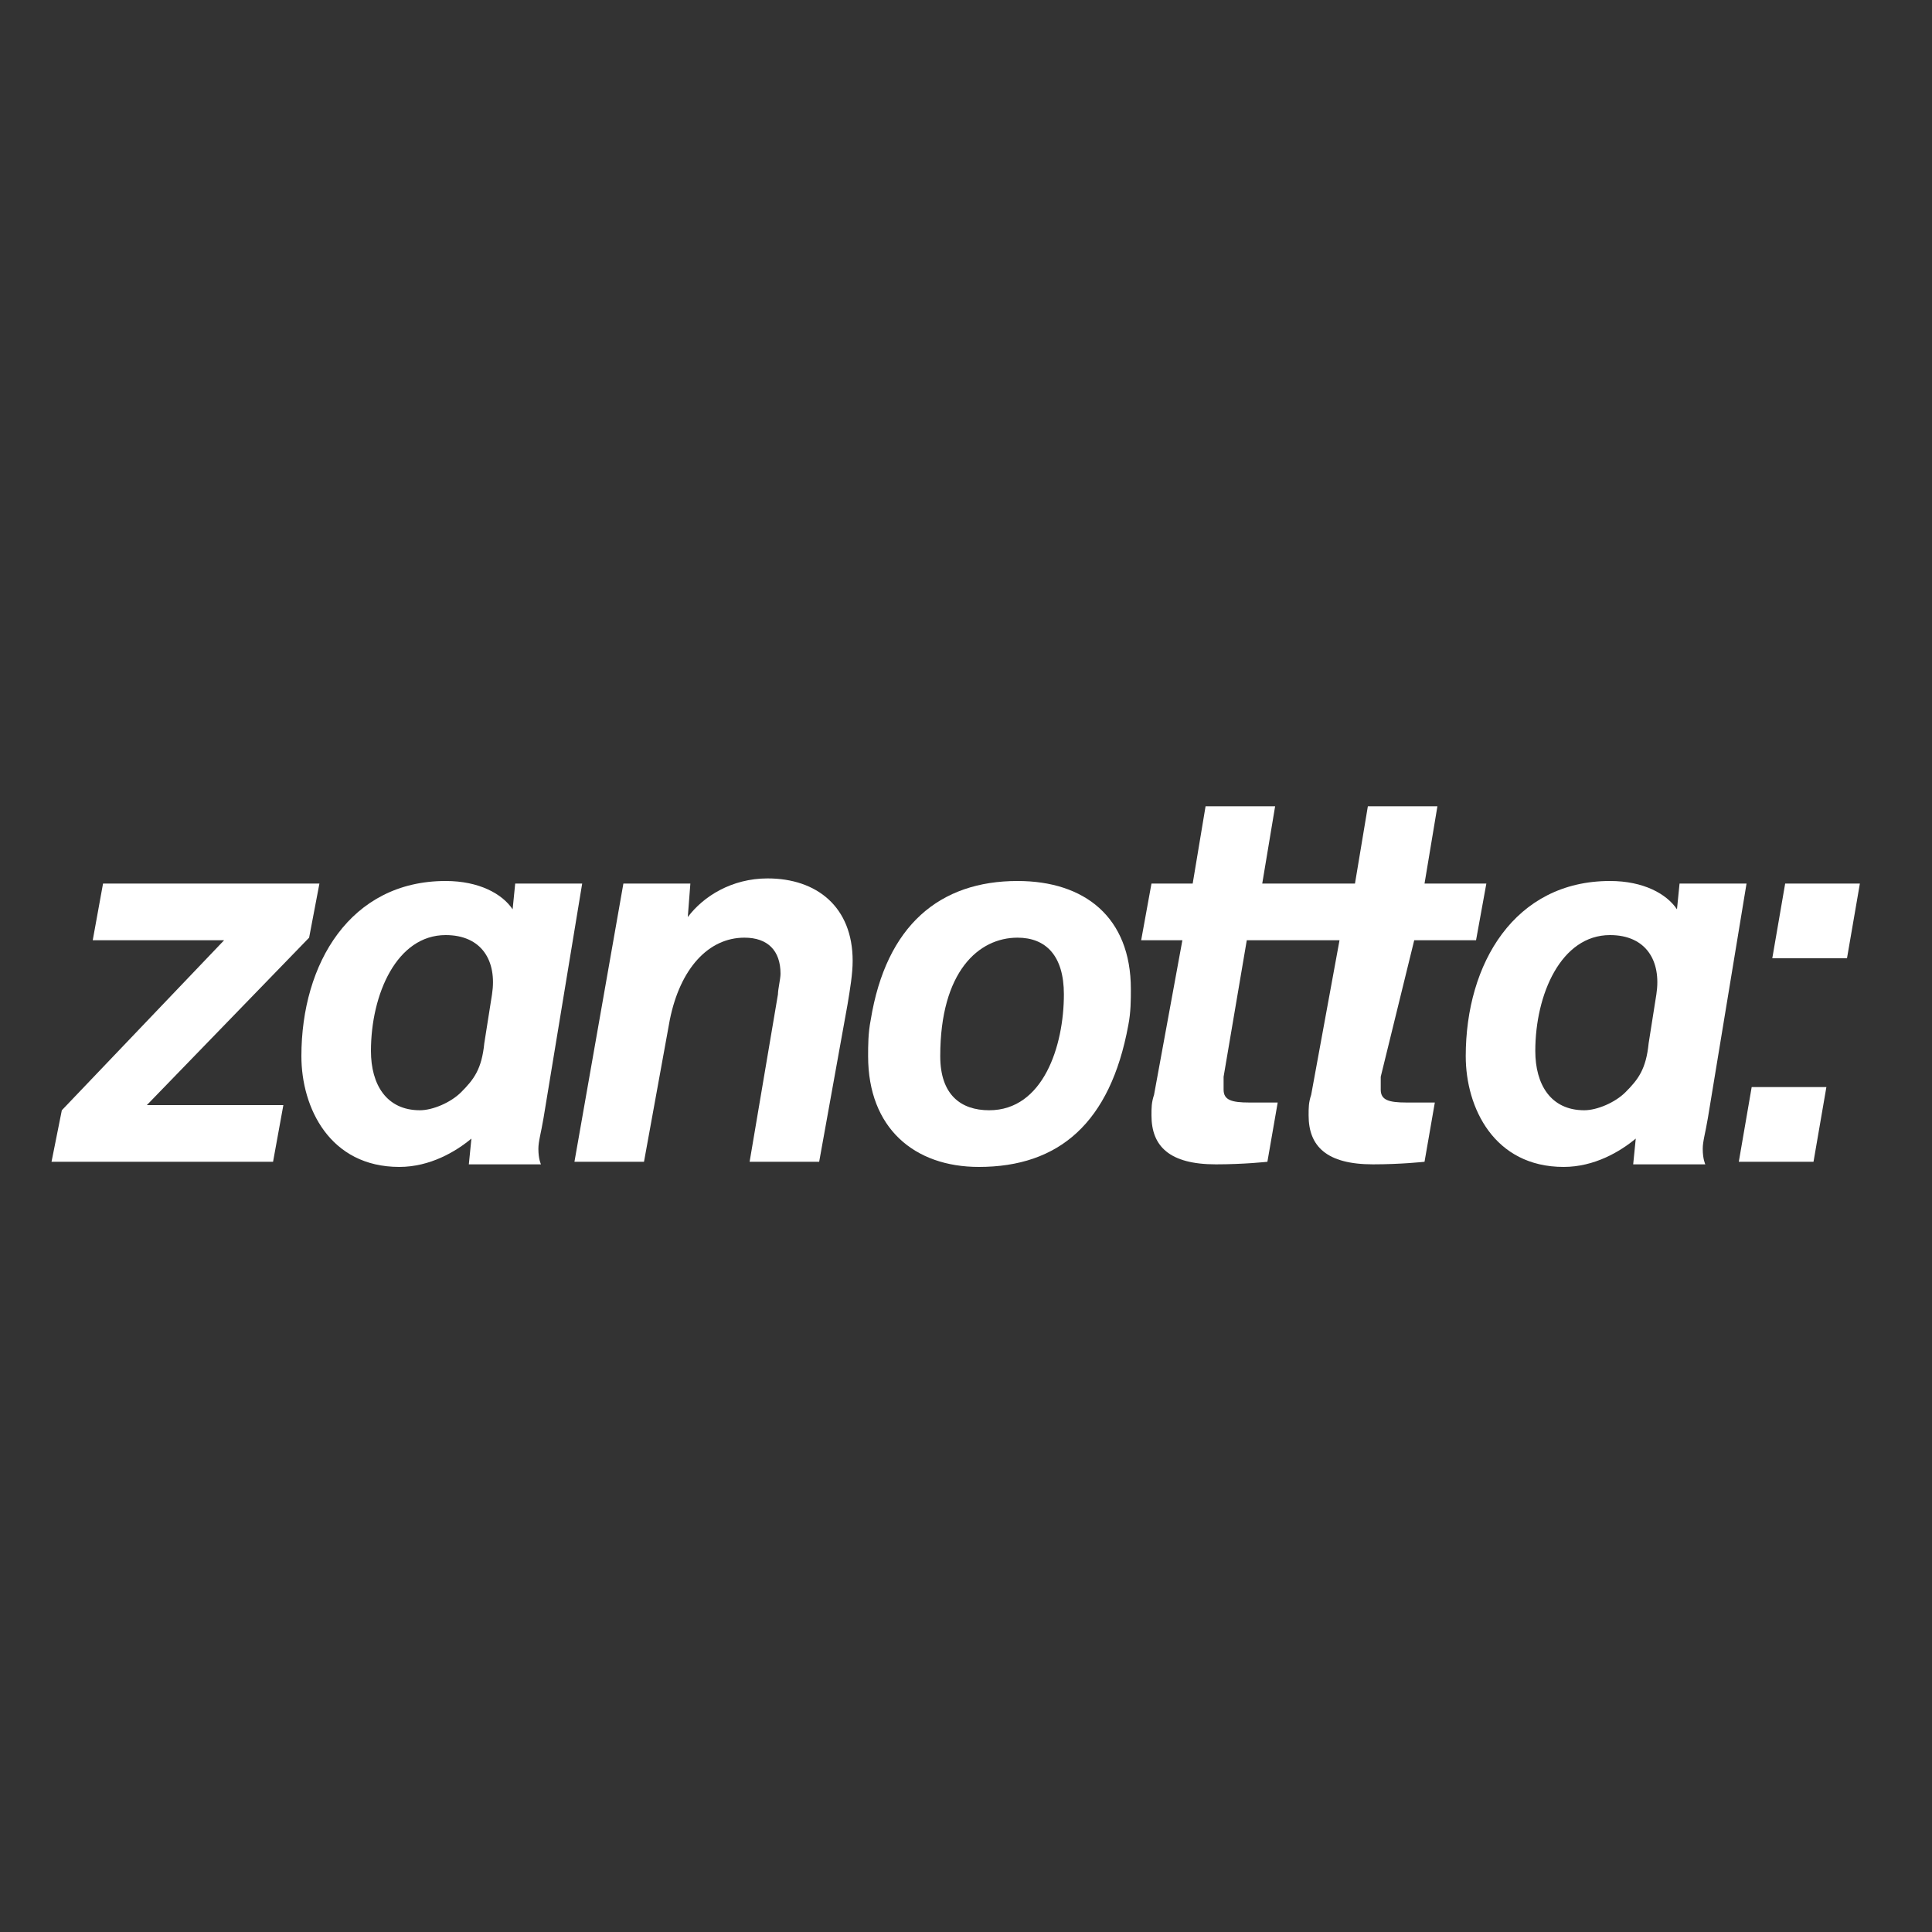
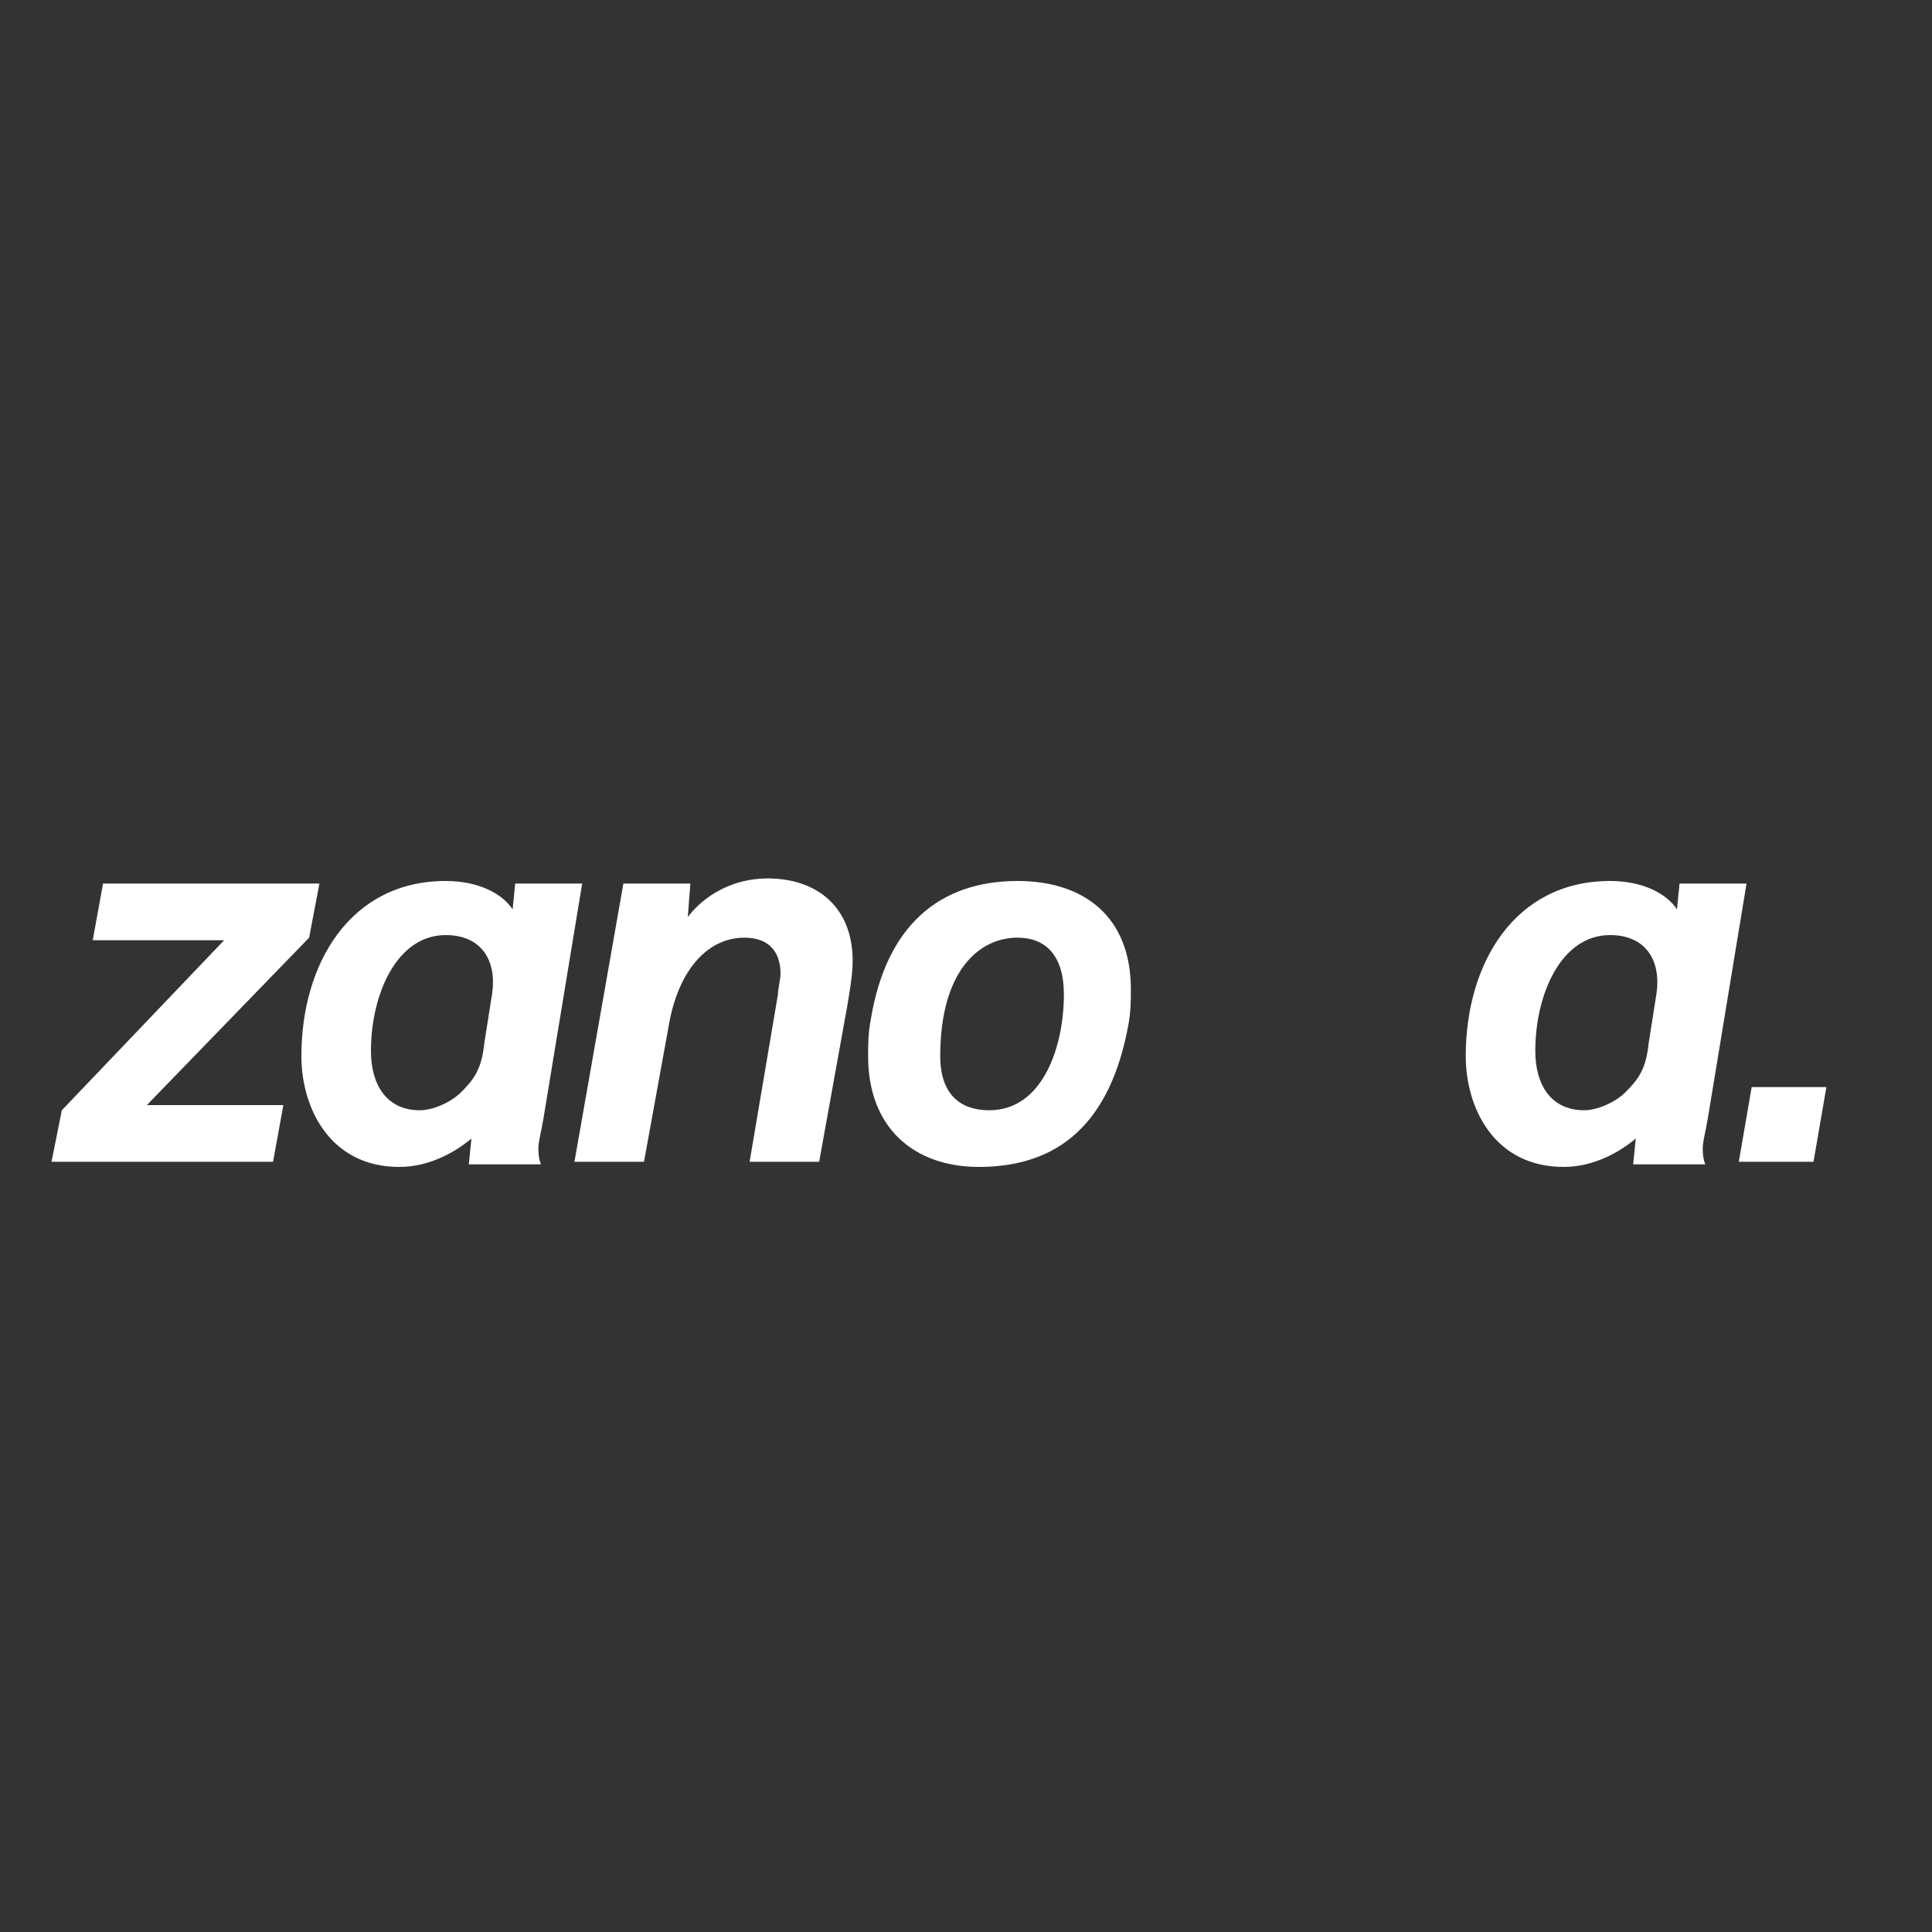
<svg xmlns="http://www.w3.org/2000/svg" xmlns:xlink="http://www.w3.org/1999/xlink" version="1.1" id="Ebene_1" x="0px" y="0px" viewBox="260 260 75 75" xml:space="preserve">
  <rect x="260" y="260" width="75" height="75" fill="#333333" stroke="none" />
  <style type="text/css">
	.st0{clip-path:url(#SVGID_2_);fill:#FFFFFF;}
	.st1{fill:#FFFFFF;}
	.st2{clip-path:url(#SVGID_4_);fill:#FFFFFF;}
</style>
  <g>
    <defs>
      <rect id="SVGID_1_" x="262" y="291.3" width="70.3" height="14" />
    </defs>
    <clipPath id="SVGID_2_">
      <use xlink:href="#SVGID_1_" style="overflow:visible;" />
    </clipPath>
-     <path class="st0" d="M314.9,296.5h2.4l0.4-2.2h-2.4l0.5-3h-2.7l-0.5,3H309l0.5-3h-2.7l-0.5,3h-1.6l-0.4,2.2h1.6l-1.1,6   c-0.1,0.3-0.1,0.5-0.1,0.8c0,1.2,0.7,1.9,2.5,1.9c1.1,0,2-0.1,2-0.1l0.4-2.3c0,0-0.6,0-1.1,0c-0.7,0-1-0.1-1-0.5c0-0.1,0-0.3,0-0.5   l0.9-5.3h3.6l-1.1,6c-0.1,0.3-0.1,0.5-0.1,0.8c0,1.2,0.7,1.9,2.5,1.9c1.1,0,2-0.1,2-0.1l0.4-2.3c0,0-0.6,0-1.1,0   c-0.7,0-1-0.1-1-0.5c0-0.1,0-0.3,0-0.5L314.9,296.5z" />
  </g>
  <polygon class="st1" points="264,294.3 263.6,296.5 268.7,296.5 262.4,303.1 262,305.1 270.6,305.1 271,302.9 265.7,302.9   272,296.4 272.4,294.3 " />
  <g>
    <defs>
      <rect id="SVGID_3_" x="262" y="291.3" width="70.3" height="14" />
    </defs>
    <clipPath id="SVGID_4_">
      <use xlink:href="#SVGID_3_" style="overflow:visible;" />
    </clipPath>
    <path class="st2" d="M286.7,295.6c0.6-0.8,1.7-1.5,3.1-1.5c1.9,0,3.3,1.1,3.3,3.2c0,0.5-0.1,1.1-0.2,1.7l-1.1,6.1h-2.7l1.1-6.5   c0-0.2,0.1-0.6,0.1-0.8c0-0.9-0.5-1.4-1.4-1.4c-1.4,0-2.5,1.2-2.9,3.2l-1,5.5h-2.7l1.9-10.8h2.6L286.7,295.6z" />
    <path class="st2" d="M293.7,301c0-0.4,0-0.9,0.1-1.4c0.6-3.7,2.7-5.4,5.7-5.4c2.6,0,4.4,1.4,4.4,4.2c0,0.4,0,0.9-0.1,1.4   c-0.7,3.8-2.7,5.5-5.8,5.5C295.5,305.3,293.7,303.8,293.7,301 M296.5,301c0,1.5,0.8,2.1,1.9,2.1c2.1,0,2.9-2.5,2.9-4.5   c0-1.5-0.7-2.2-1.8-2.2C298,296.4,296.5,297.7,296.5,301" />
    <path class="st2" d="M282.6,294.3H280l-0.1,1c-0.4-0.6-1.3-1.1-2.6-1.1c-3.7,0-5.6,3.2-5.6,6.8c0,2,1.1,4.3,3.8,4.3   c1.2,0,2.2-0.6,2.8-1.1l-0.1,1h2.8c0,0-0.1-0.2-0.1-0.6c0-0.3,0.1-0.6,0.2-1.2L282.6,294.3z M277.9,302.4c-0.4,0.4-1.1,0.7-1.6,0.7   c-1.3,0-1.9-1-1.9-2.3c0-2.2,1-4.5,2.9-4.5c1.4,0,2,1,1.8,2.3l-0.3,1.9C278.7,301.5,278.4,301.9,277.9,302.4" />
    <path class="st2" d="M327.8,294.3h-2.6l-0.1,1c-0.4-0.6-1.3-1.1-2.6-1.1c-3.7,0-5.6,3.2-5.6,6.8c0,2,1.1,4.3,3.8,4.3   c1.2,0,2.2-0.6,2.8-1.1l-0.1,1h2.8c0,0-0.1-0.2-0.1-0.6c0-0.3,0.1-0.6,0.2-1.2L327.8,294.3z M323.1,302.4c-0.4,0.4-1.1,0.7-1.6,0.7   c-1.3,0-1.9-1-1.9-2.3c0-2.2,1-4.5,2.9-4.5c1.4,0,2,1,1.8,2.3l-0.3,1.9C323.9,301.5,323.6,301.9,323.1,302.4" />
  </g>
-   <path class="st1" d="M328,302.2l-0.5,2.9h2.9l0.5-2.9H328z M329.3,294.3l-0.5,2.9h2.9l0.5-2.9H329.3z" />
+   <path class="st1" d="M328,302.2l-0.5,2.9h2.9l0.5-2.9H328z M329.3,294.3l-0.5,2.9l0.5-2.9H329.3z" />
</svg>